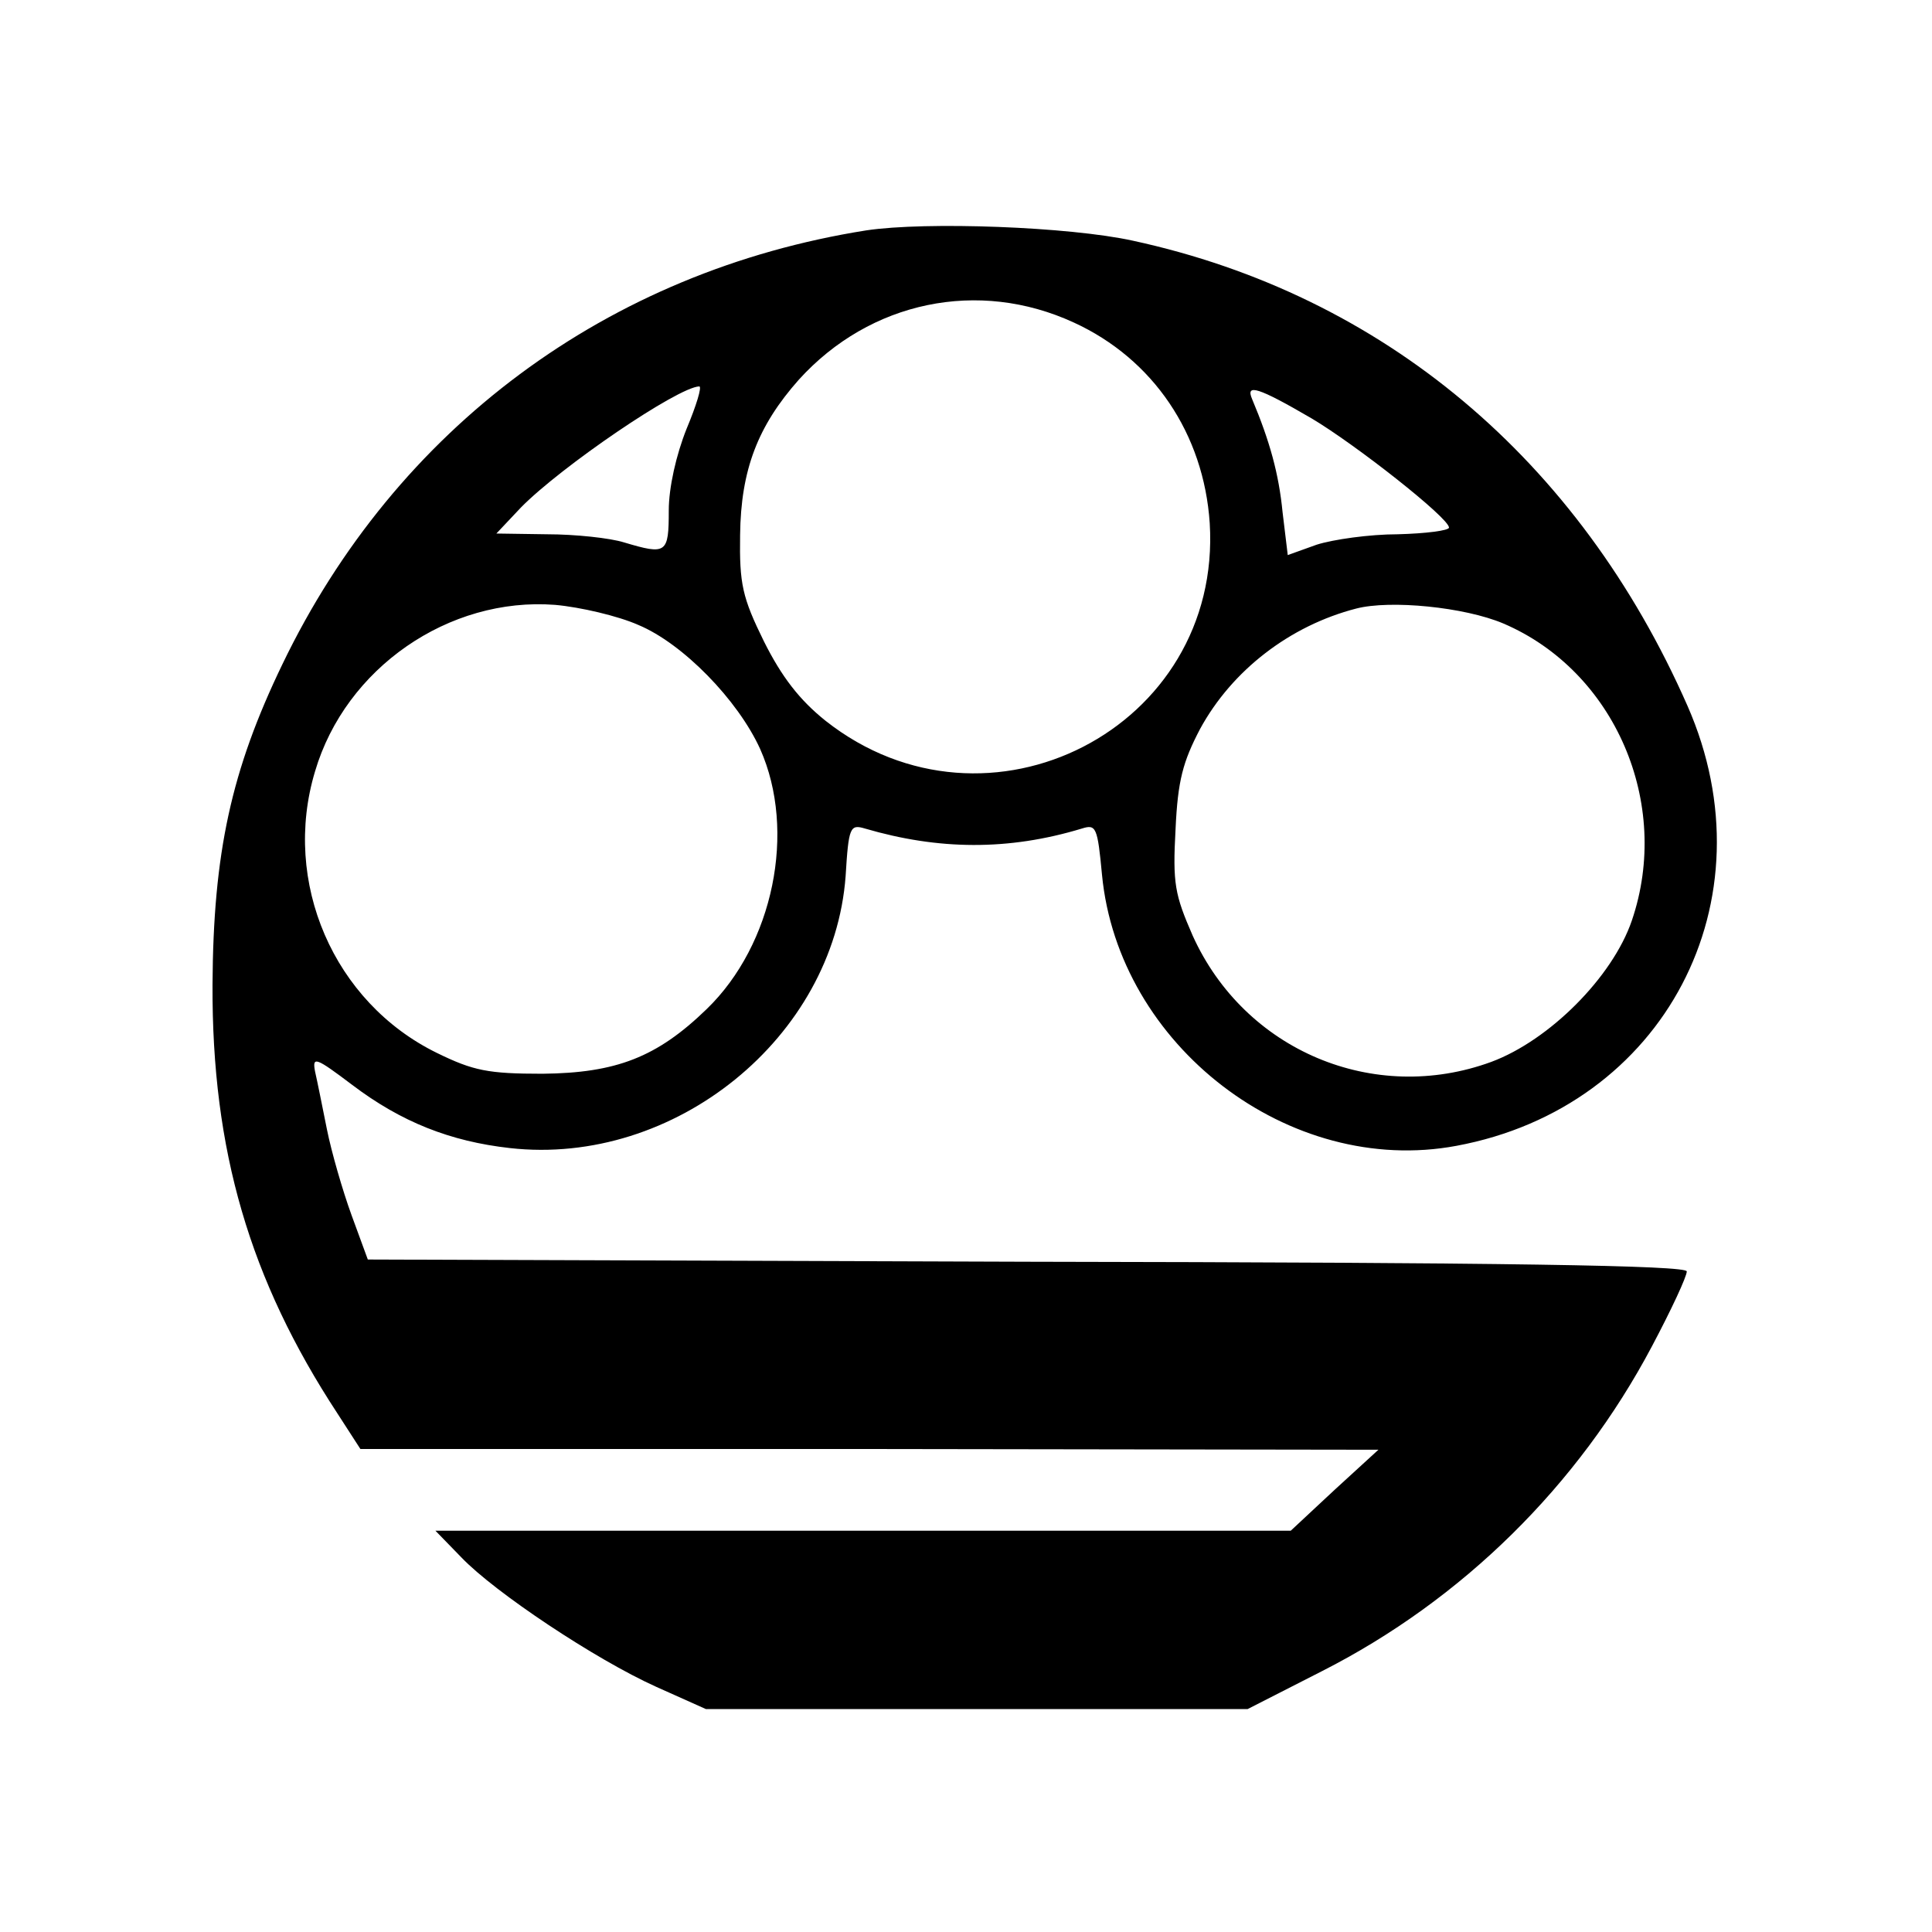
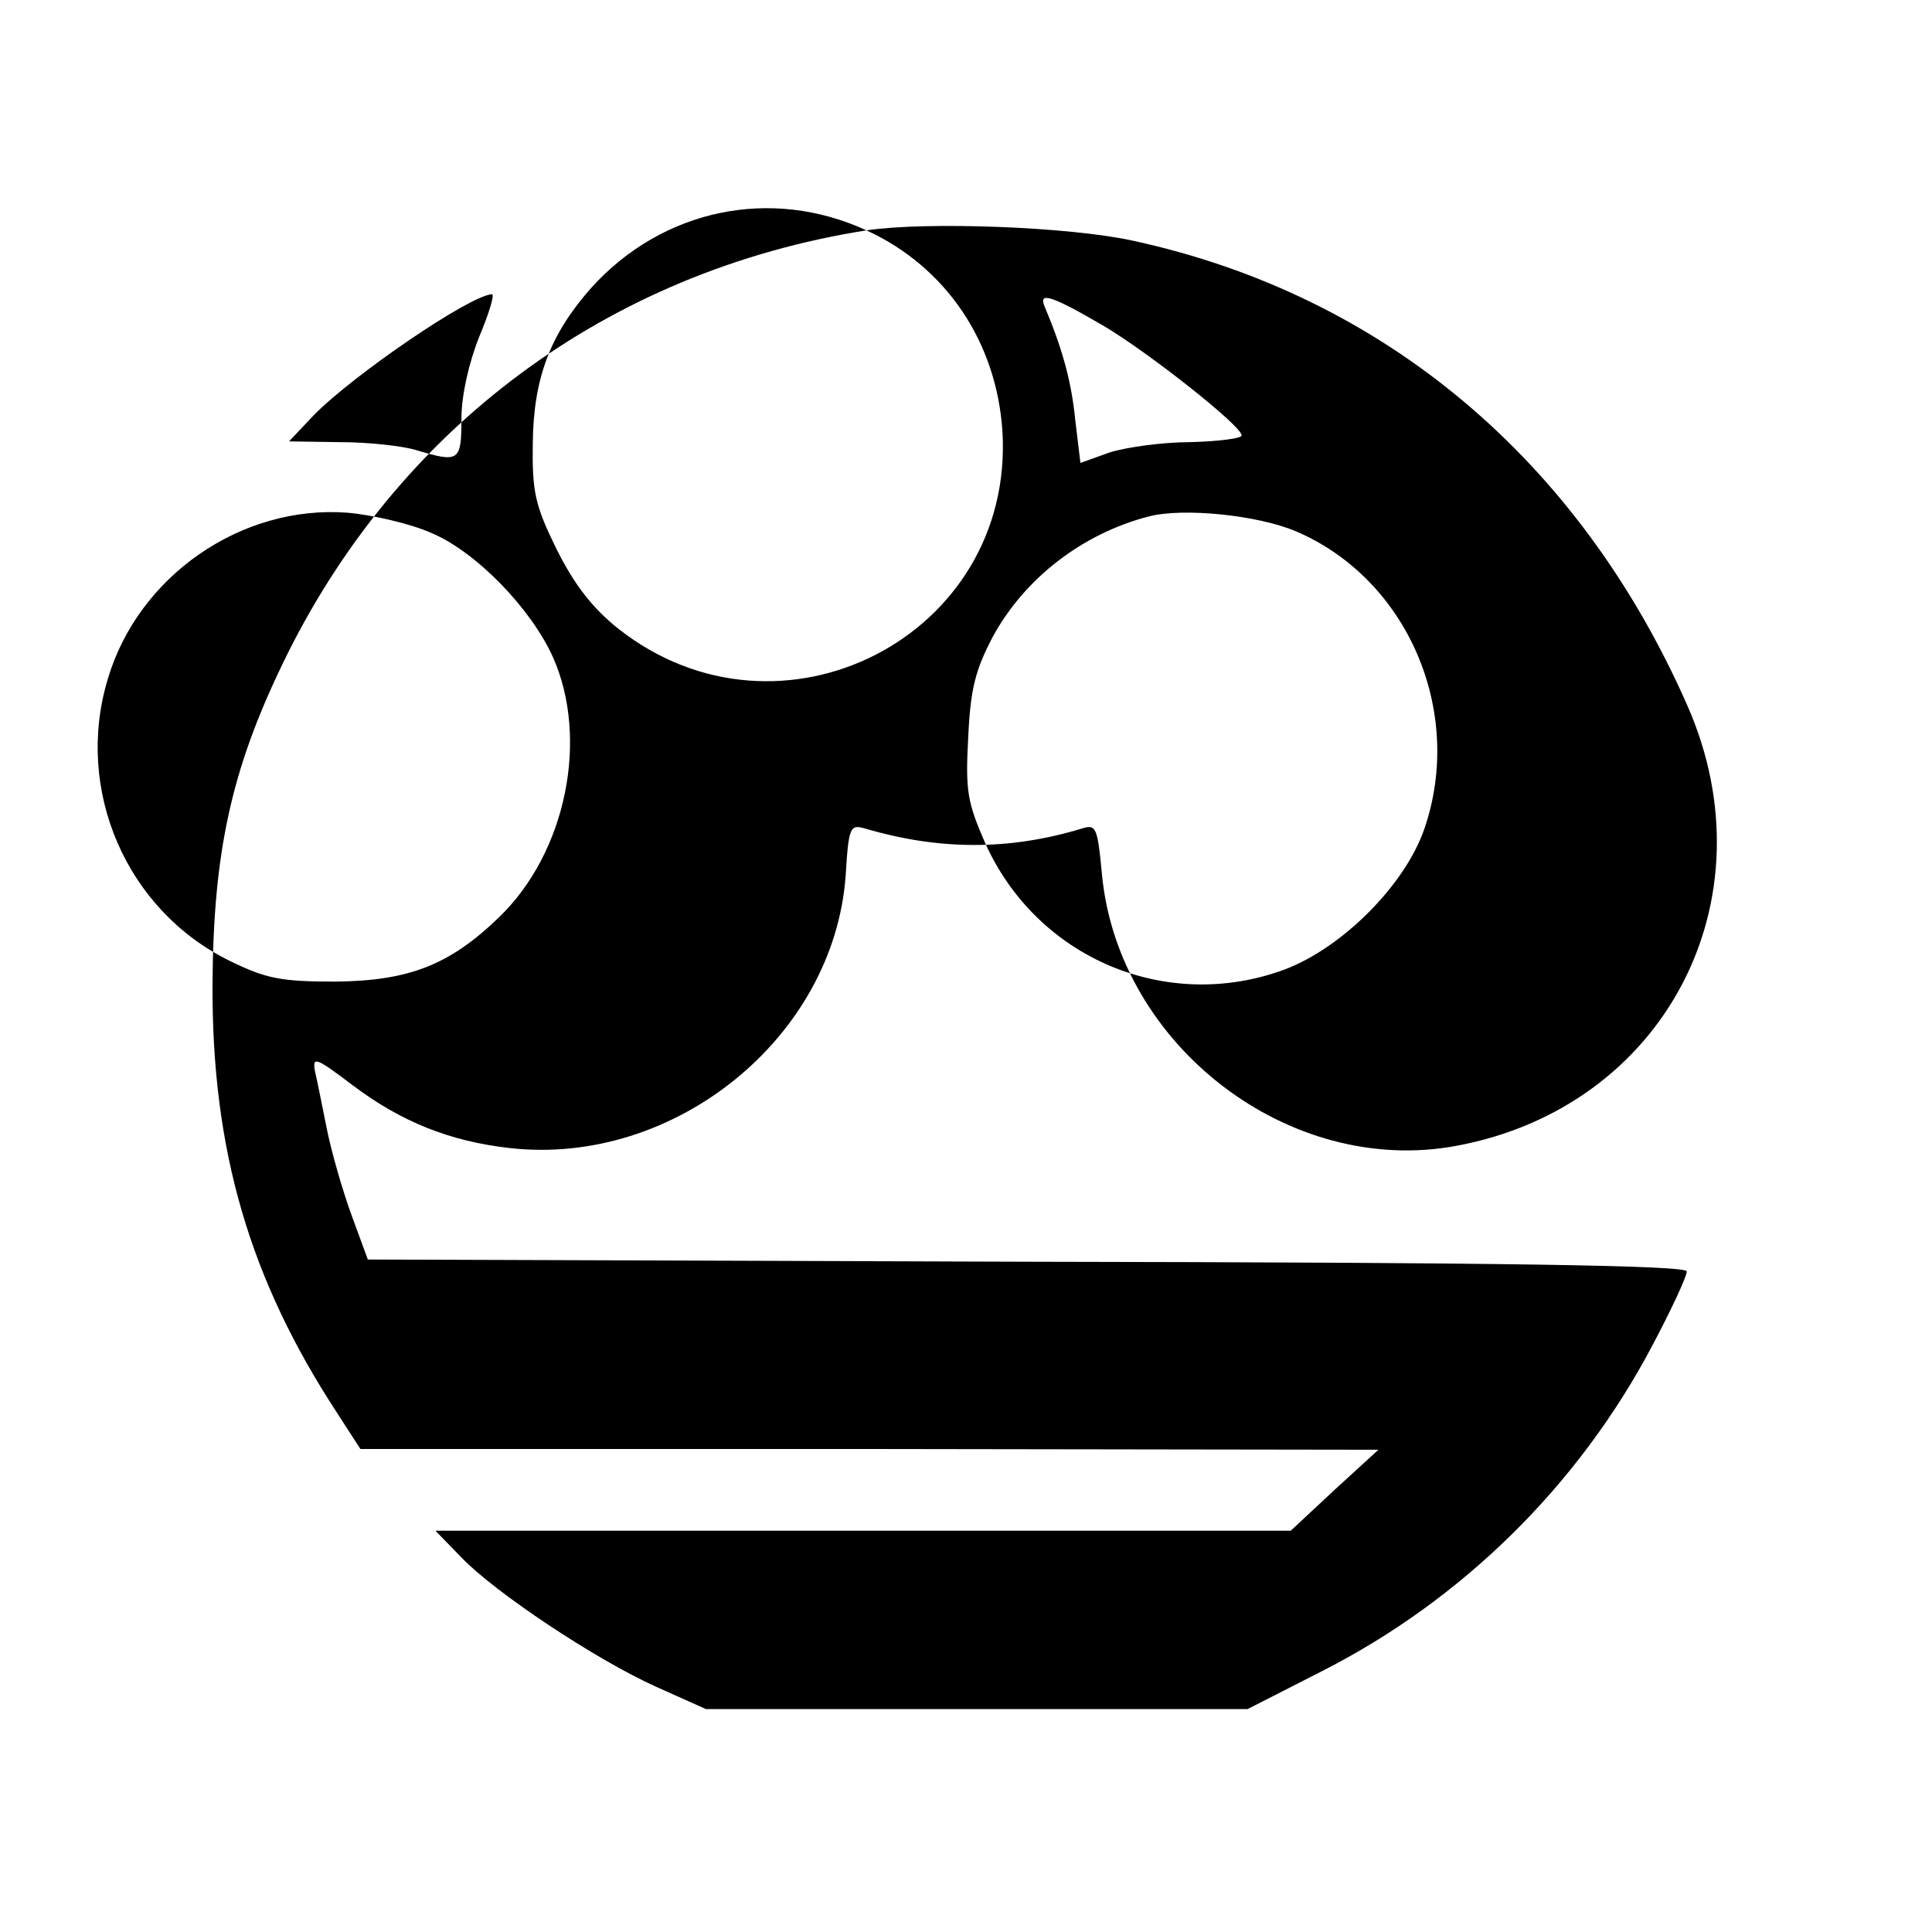
<svg xmlns="http://www.w3.org/2000/svg" version="1.0" width="260pt" height="260pt" viewBox="0 0 260 260" preserveAspectRatio="xMidYMid meet">
  <g transform="translate(0,260) scale(0.1,-0.1)" fill="#000000" stroke="none">
-     <path d="M1166 2290 c-348 -55 -633 -266 -786 -584 -69 -143 -93 -254 -94 -431 -1 -223 50 -397 168 -577 l31 -48 685 0 685 -1 -59 -54 -59 -55 -576 0 -575 0 35 -36 c45 -47 180 -137 262 -174 l67 -30 364 0 365 0 100 51 c189 96 345 250 444 437 26 49 47 94 47 101 0 8 -239 12 -887 13 l-888 3 -22 60 c-12 33 -27 85 -33 115 -6 30 -13 65 -16 78 -4 21 1 19 50 -18 66 -50 132 -76 212 -85 222 -25 436 149 452 366 4 66 6 70 26 64 99 -29 193 -30 292 0 19 6 21 2 27 -62 22 -230 252 -407 477 -365 280 52 426 330 311 592 -146 332 -410 553 -746 626 -86 19 -279 26 -359 14z m279 -124 c107 -49 175 -150 183 -270 17 -276 -299 -438 -517 -266 -35 28 -59 59 -83 107 -29 59 -33 77 -32 143 1 88 24 147 79 209 96 106 242 136 370 77z m-521 -143 c-14 -35 -24 -79 -24 -110 0 -58 -3 -60 -60 -43 -19 6 -66 11 -104 11 l-68 1 33 35 c54 55 211 162 240 163 4 0 -4 -26 -17 -57z m841 14 c59 -35 185 -134 185 -147 0 -4 -31 -8 -69 -9 -38 0 -87 -7 -109 -14 l-39 -14 -7 58 c-5 51 -17 95 -41 152 -9 21 8 16 80 -26z m-906 -278 c60 -25 134 -101 164 -167 49 -110 18 -263 -72 -350 -67 -65 -122 -86 -221 -87 -73 0 -93 4 -142 28 -139 68 -209 230 -164 379 41 139 180 235 323 224 34 -3 85 -15 112 -27z m1164 2 c150 -64 227 -242 173 -400 -26 -76 -111 -161 -189 -190 -158 -58 -332 15 -402 170 -24 55 -27 70 -23 143 3 66 10 91 33 135 43 79 121 139 210 162 46 12 146 2 198 -20z" />
+     <path d="M1166 2290 c-348 -55 -633 -266 -786 -584 -69 -143 -93 -254 -94 -431 -1 -223 50 -397 168 -577 l31 -48 685 0 685 -1 -59 -54 -59 -55 -576 0 -575 0 35 -36 c45 -47 180 -137 262 -174 l67 -30 364 0 365 0 100 51 c189 96 345 250 444 437 26 49 47 94 47 101 0 8 -239 12 -887 13 l-888 3 -22 60 c-12 33 -27 85 -33 115 -6 30 -13 65 -16 78 -4 21 1 19 50 -18 66 -50 132 -76 212 -85 222 -25 436 149 452 366 4 66 6 70 26 64 99 -29 193 -30 292 0 19 6 21 2 27 -62 22 -230 252 -407 477 -365 280 52 426 330 311 592 -146 332 -410 553 -746 626 -86 19 -279 26 -359 14z c107 -49 175 -150 183 -270 17 -276 -299 -438 -517 -266 -35 28 -59 59 -83 107 -29 59 -33 77 -32 143 1 88 24 147 79 209 96 106 242 136 370 77z m-521 -143 c-14 -35 -24 -79 -24 -110 0 -58 -3 -60 -60 -43 -19 6 -66 11 -104 11 l-68 1 33 35 c54 55 211 162 240 163 4 0 -4 -26 -17 -57z m841 14 c59 -35 185 -134 185 -147 0 -4 -31 -8 -69 -9 -38 0 -87 -7 -109 -14 l-39 -14 -7 58 c-5 51 -17 95 -41 152 -9 21 8 16 80 -26z m-906 -278 c60 -25 134 -101 164 -167 49 -110 18 -263 -72 -350 -67 -65 -122 -86 -221 -87 -73 0 -93 4 -142 28 -139 68 -209 230 -164 379 41 139 180 235 323 224 34 -3 85 -15 112 -27z m1164 2 c150 -64 227 -242 173 -400 -26 -76 -111 -161 -189 -190 -158 -58 -332 15 -402 170 -24 55 -27 70 -23 143 3 66 10 91 33 135 43 79 121 139 210 162 46 12 146 2 198 -20z" />
  </g>
</svg>